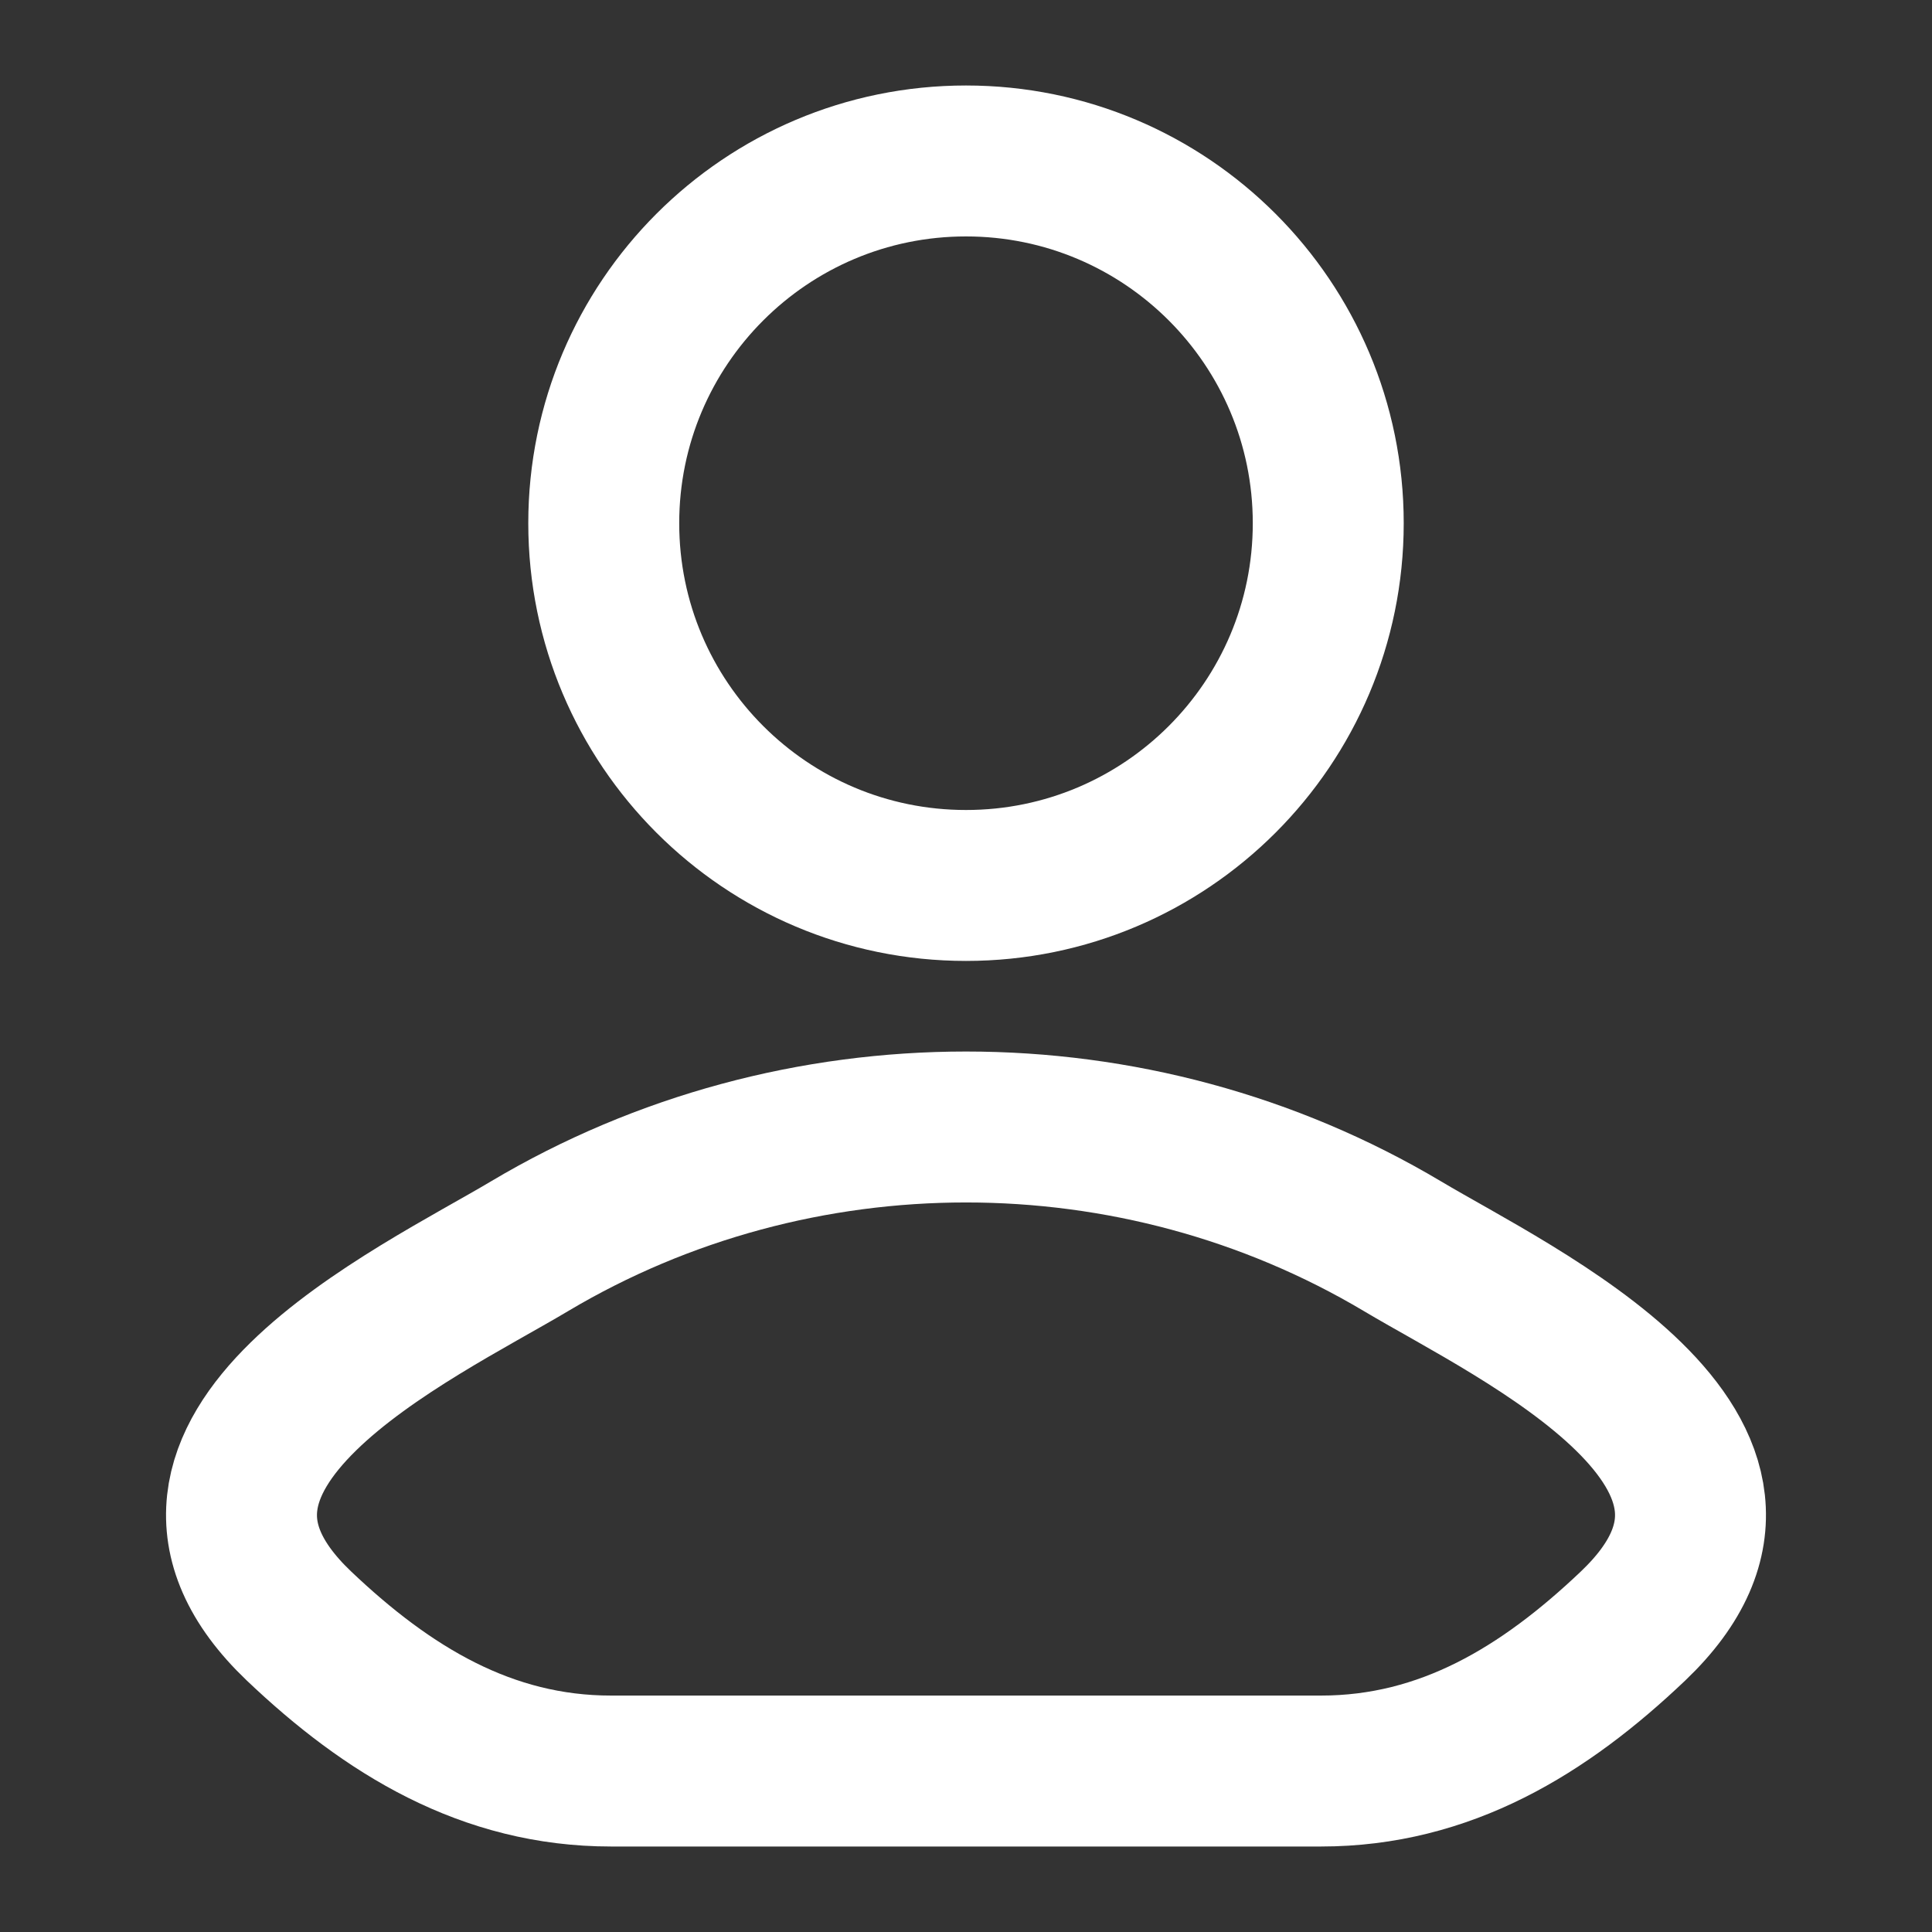
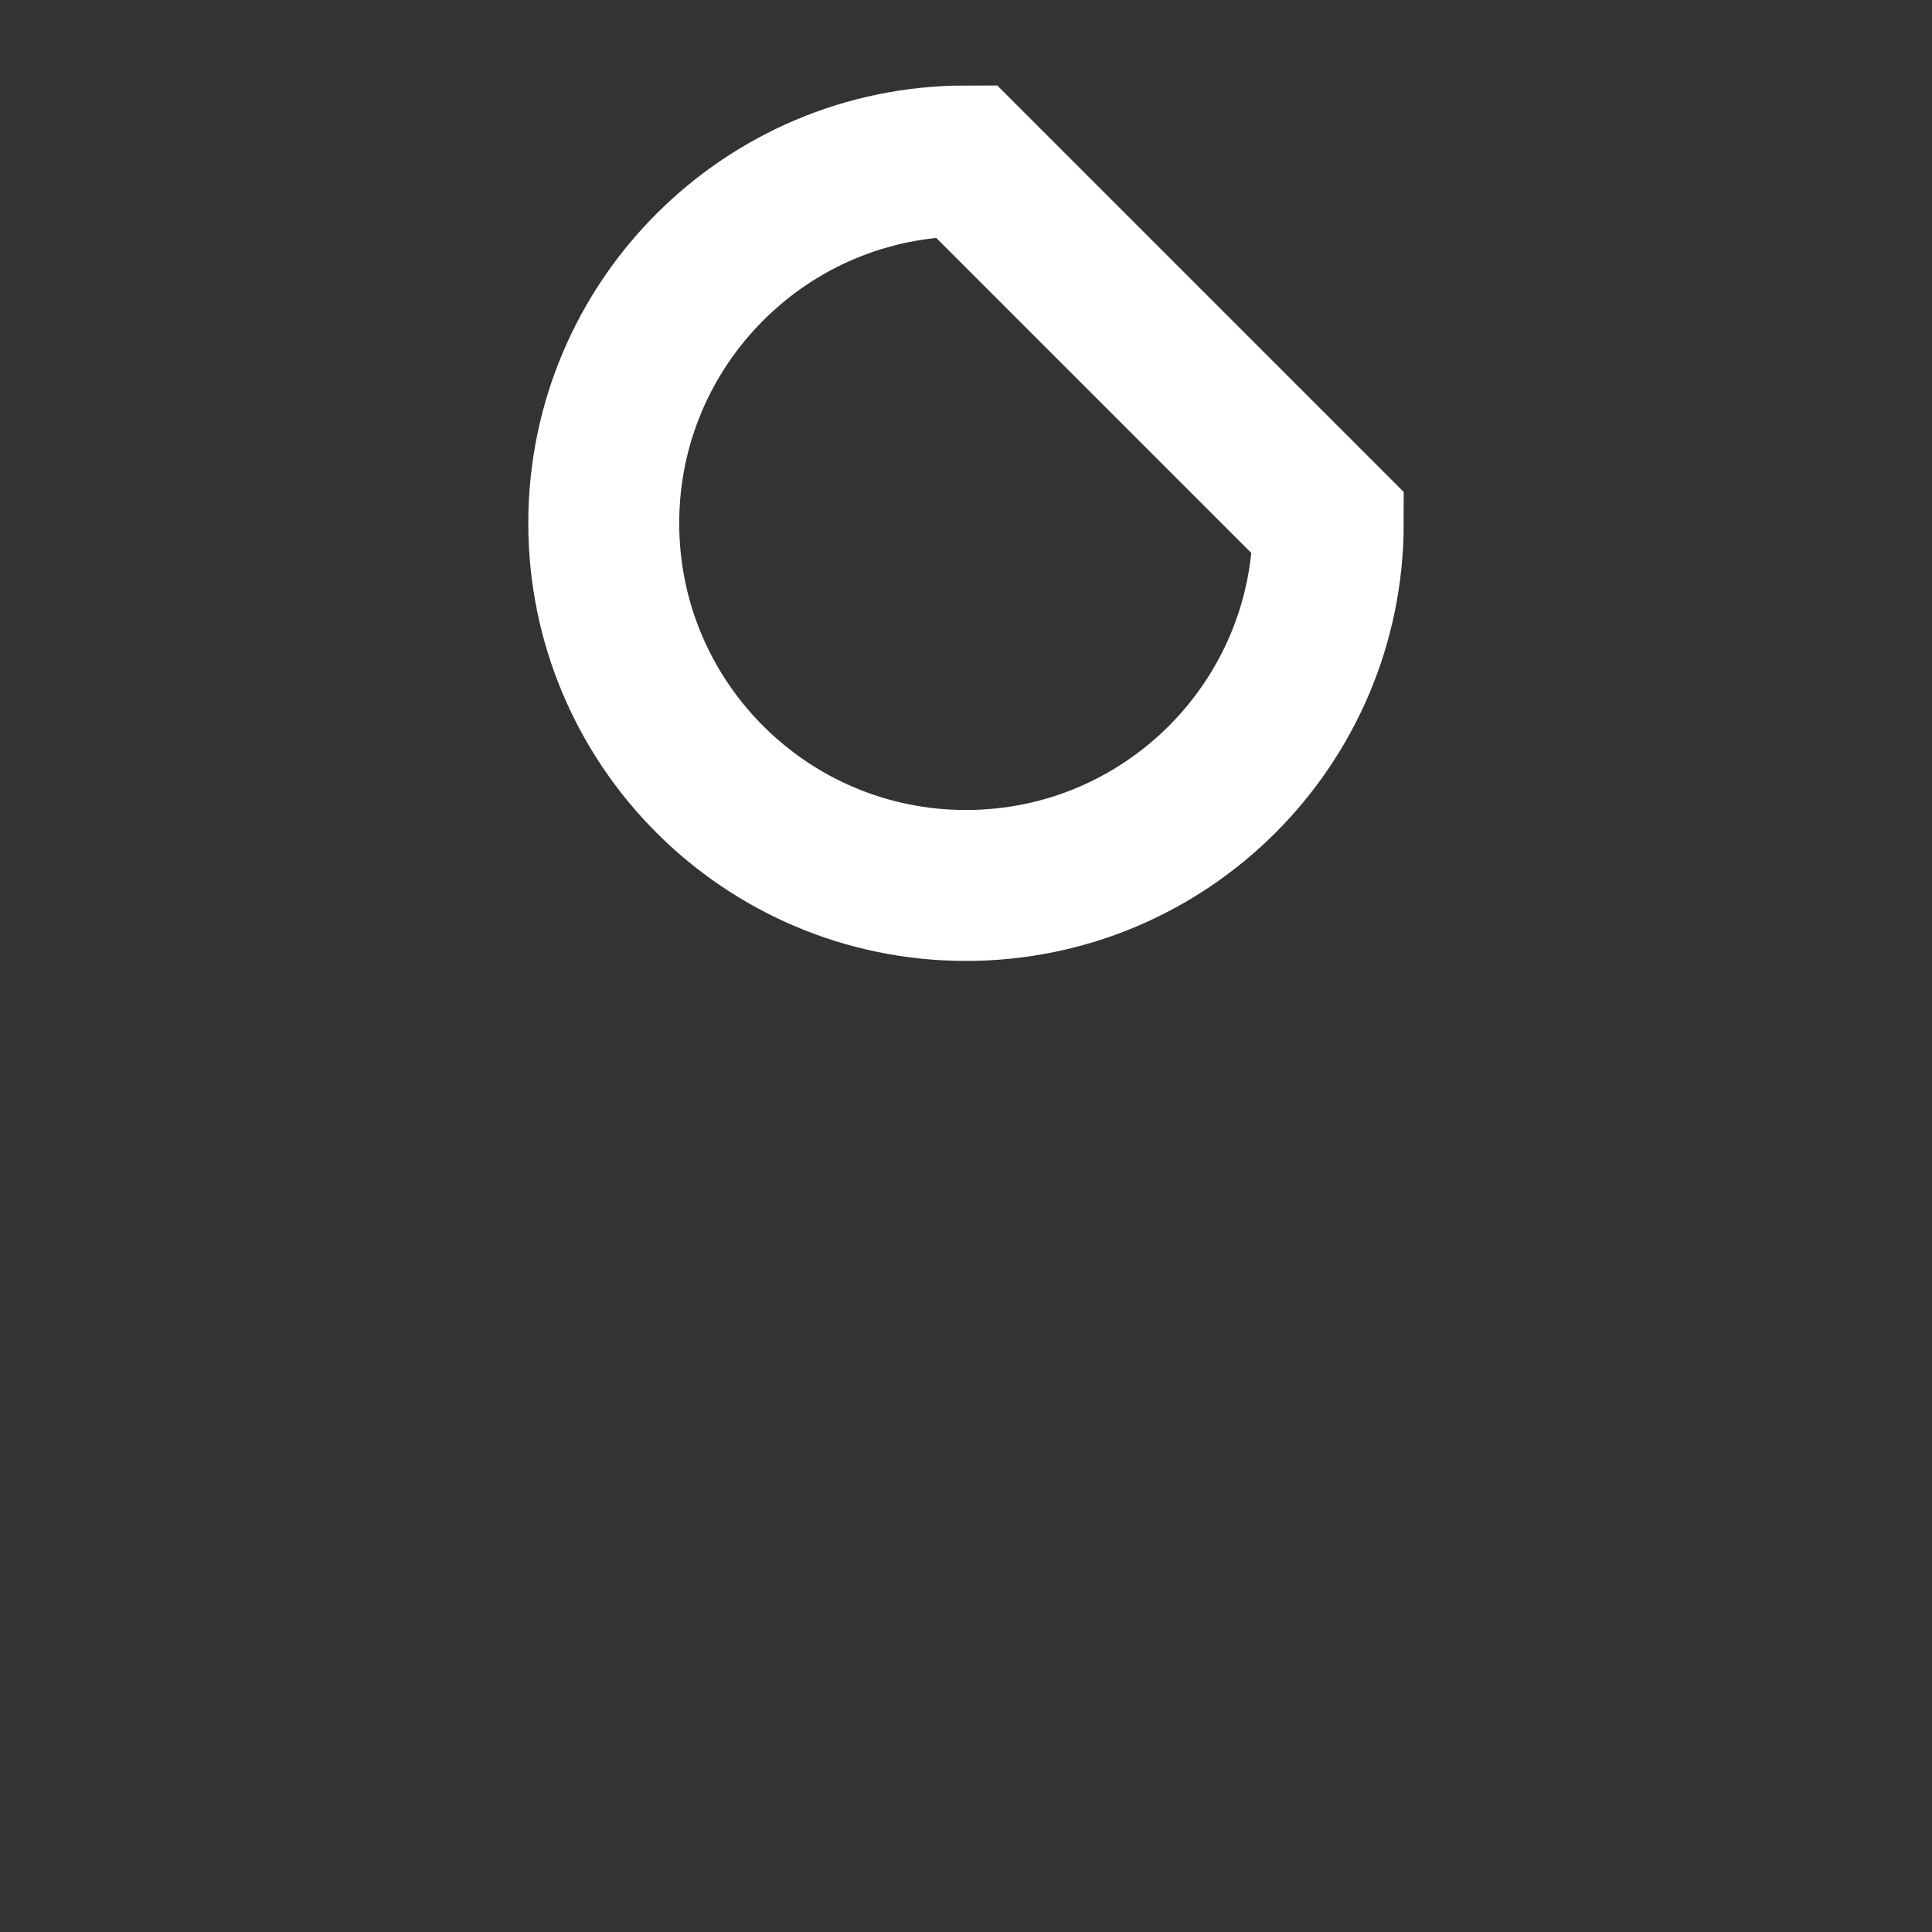
<svg xmlns="http://www.w3.org/2000/svg" width="16" height="16" viewBox="0 0 16 16" fill="none">
  <rect x="0" y="0" width="16" height="16" fill="#333333" stroke="none" />
-   <path d="M4.385 10.321C3.442 10.883 0.969 12.03 2.475 13.465C3.211 14.165 4.03 14.667 5.061 14.667H10.939C11.97 14.667 12.789 14.165 13.525 13.465C15.031 12.03 12.558 10.883 11.615 10.321C9.403 9.004 6.597 9.004 4.385 10.321Z" stroke="white" stroke-width="1.25" stroke-linecap="round" stroke-linejoin="round" />
-   <path d="M11 4.333C11 5.99 9.657 7.333 8 7.333C6.343 7.333 5 5.99 5 4.333C5 2.677 6.343 1.333 8 1.333C9.657 1.333 11 2.677 11 4.333Z" stroke="white" stroke-width="1.25" />
+   <path d="M11 4.333C11 5.99 9.657 7.333 8 7.333C6.343 7.333 5 5.99 5 4.333C5 2.677 6.343 1.333 8 1.333Z" stroke="white" stroke-width="1.25" />
</svg>